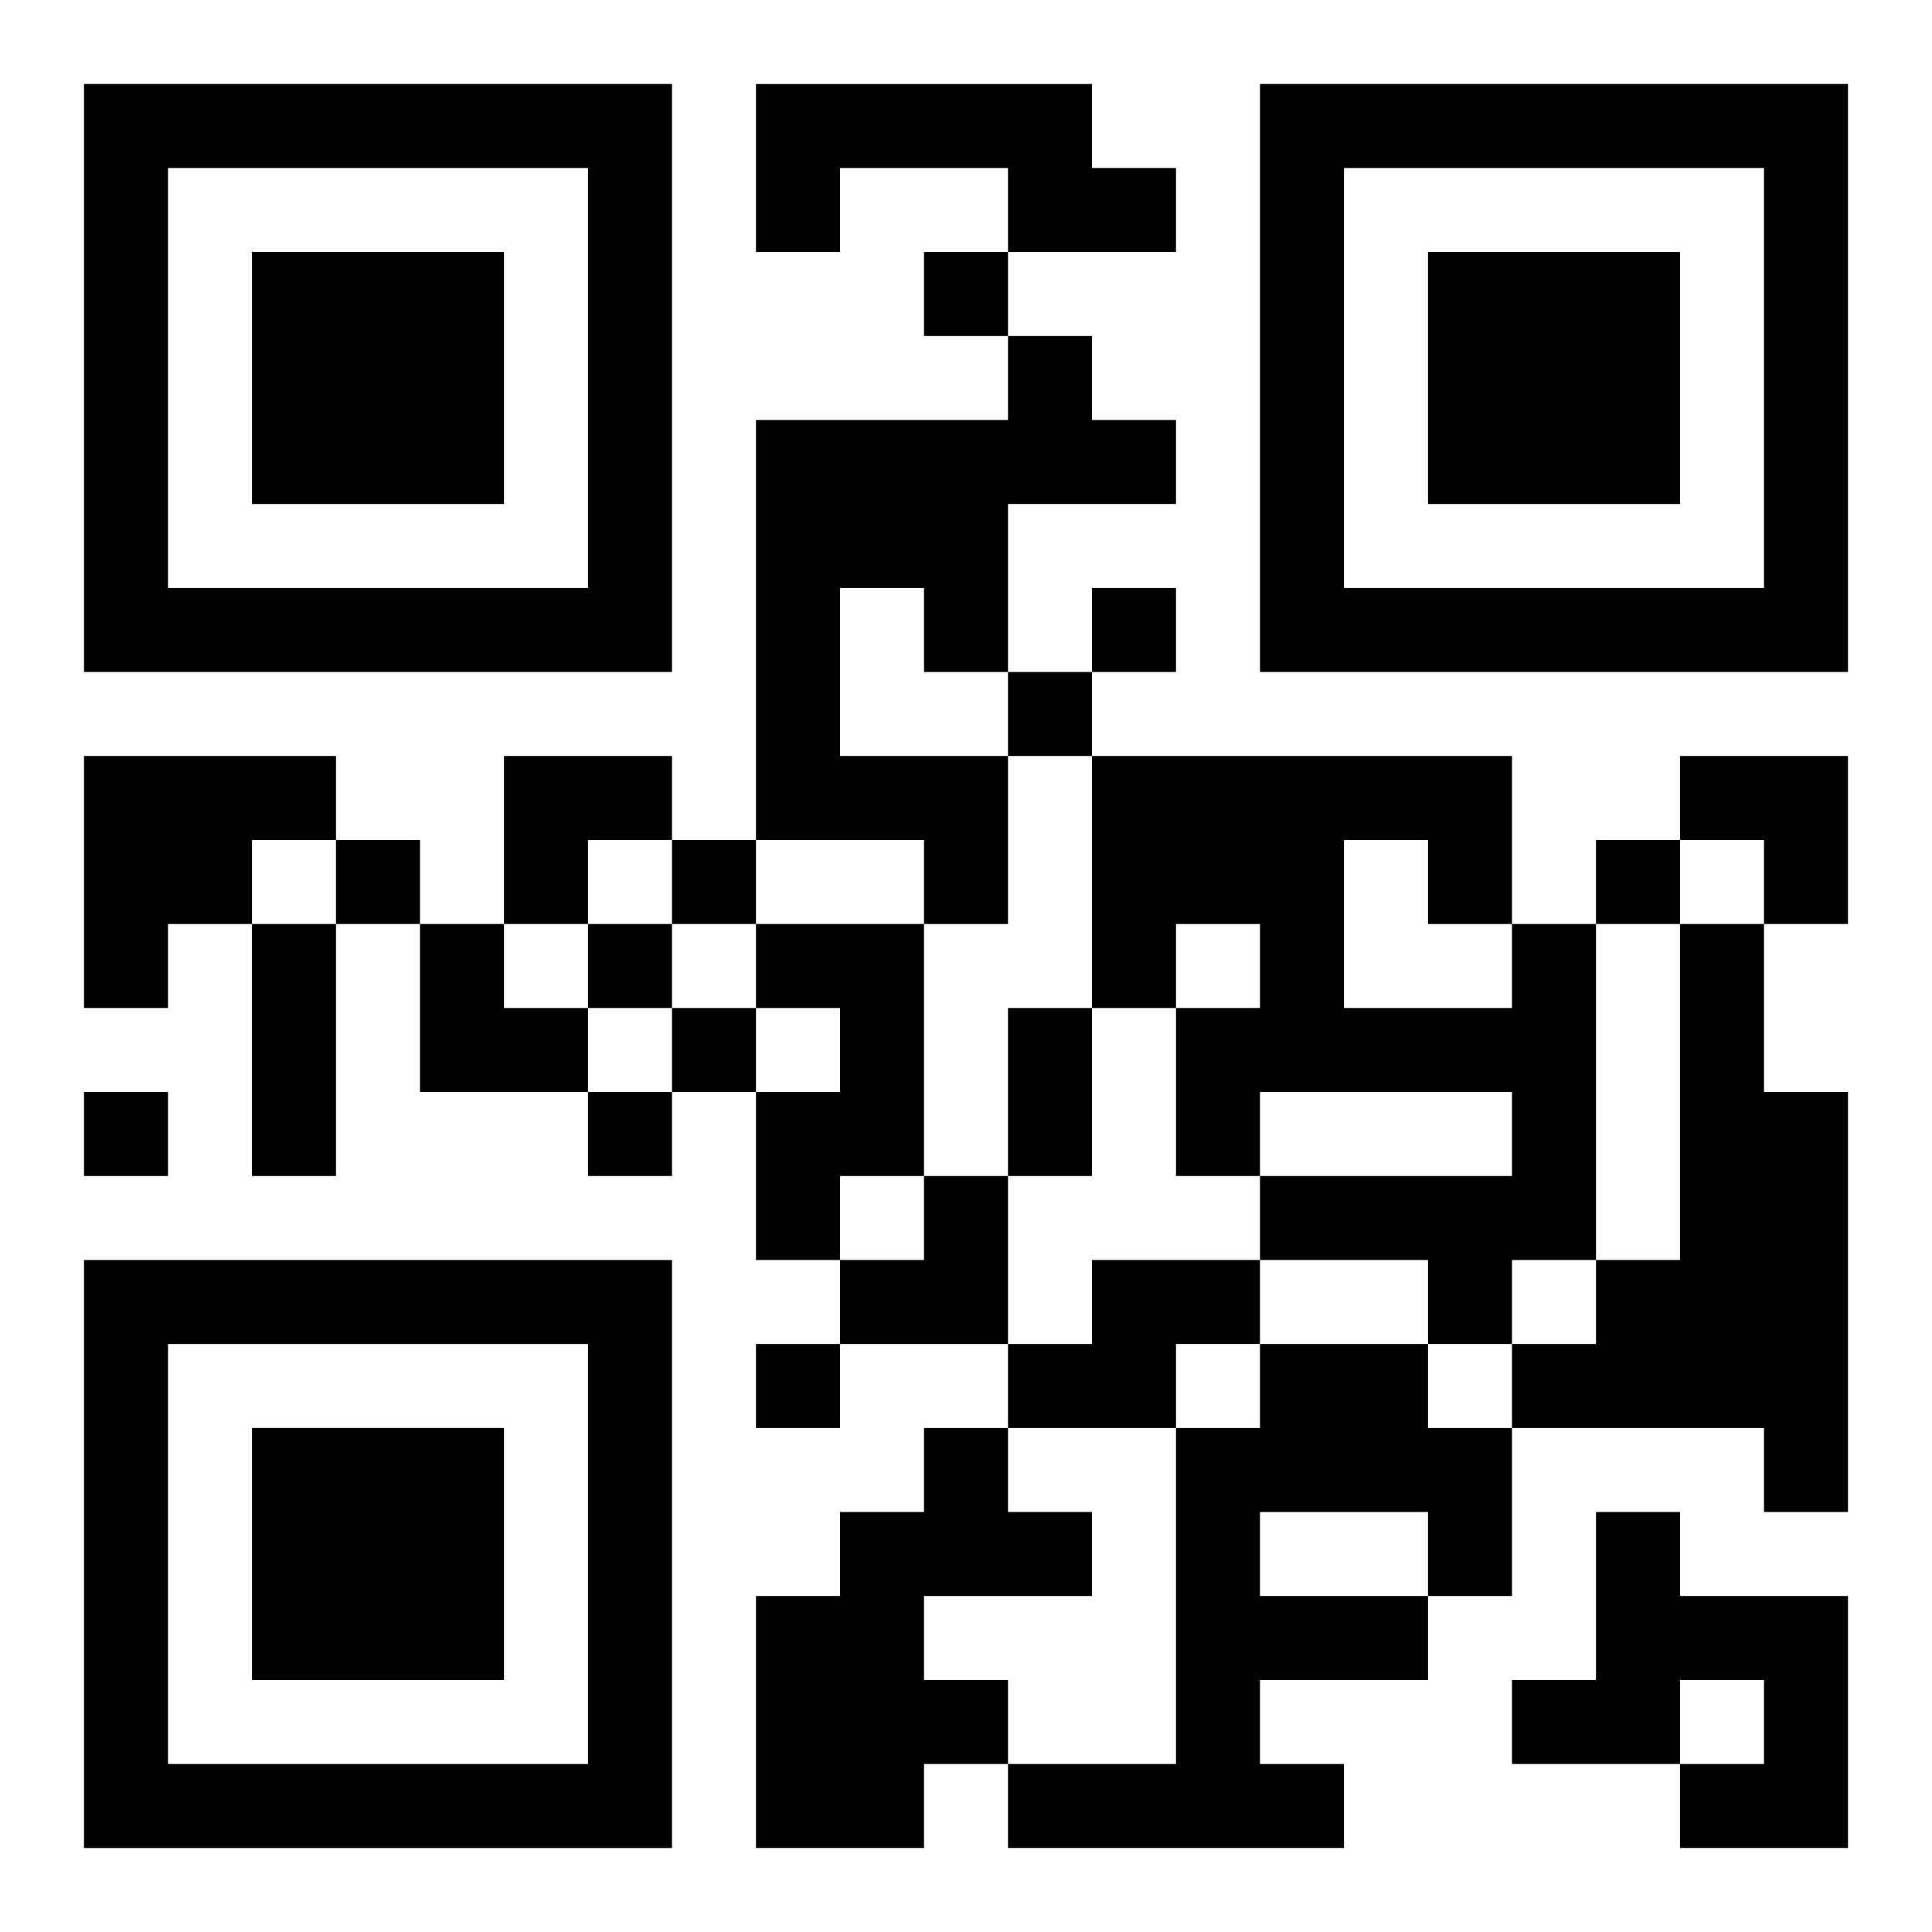
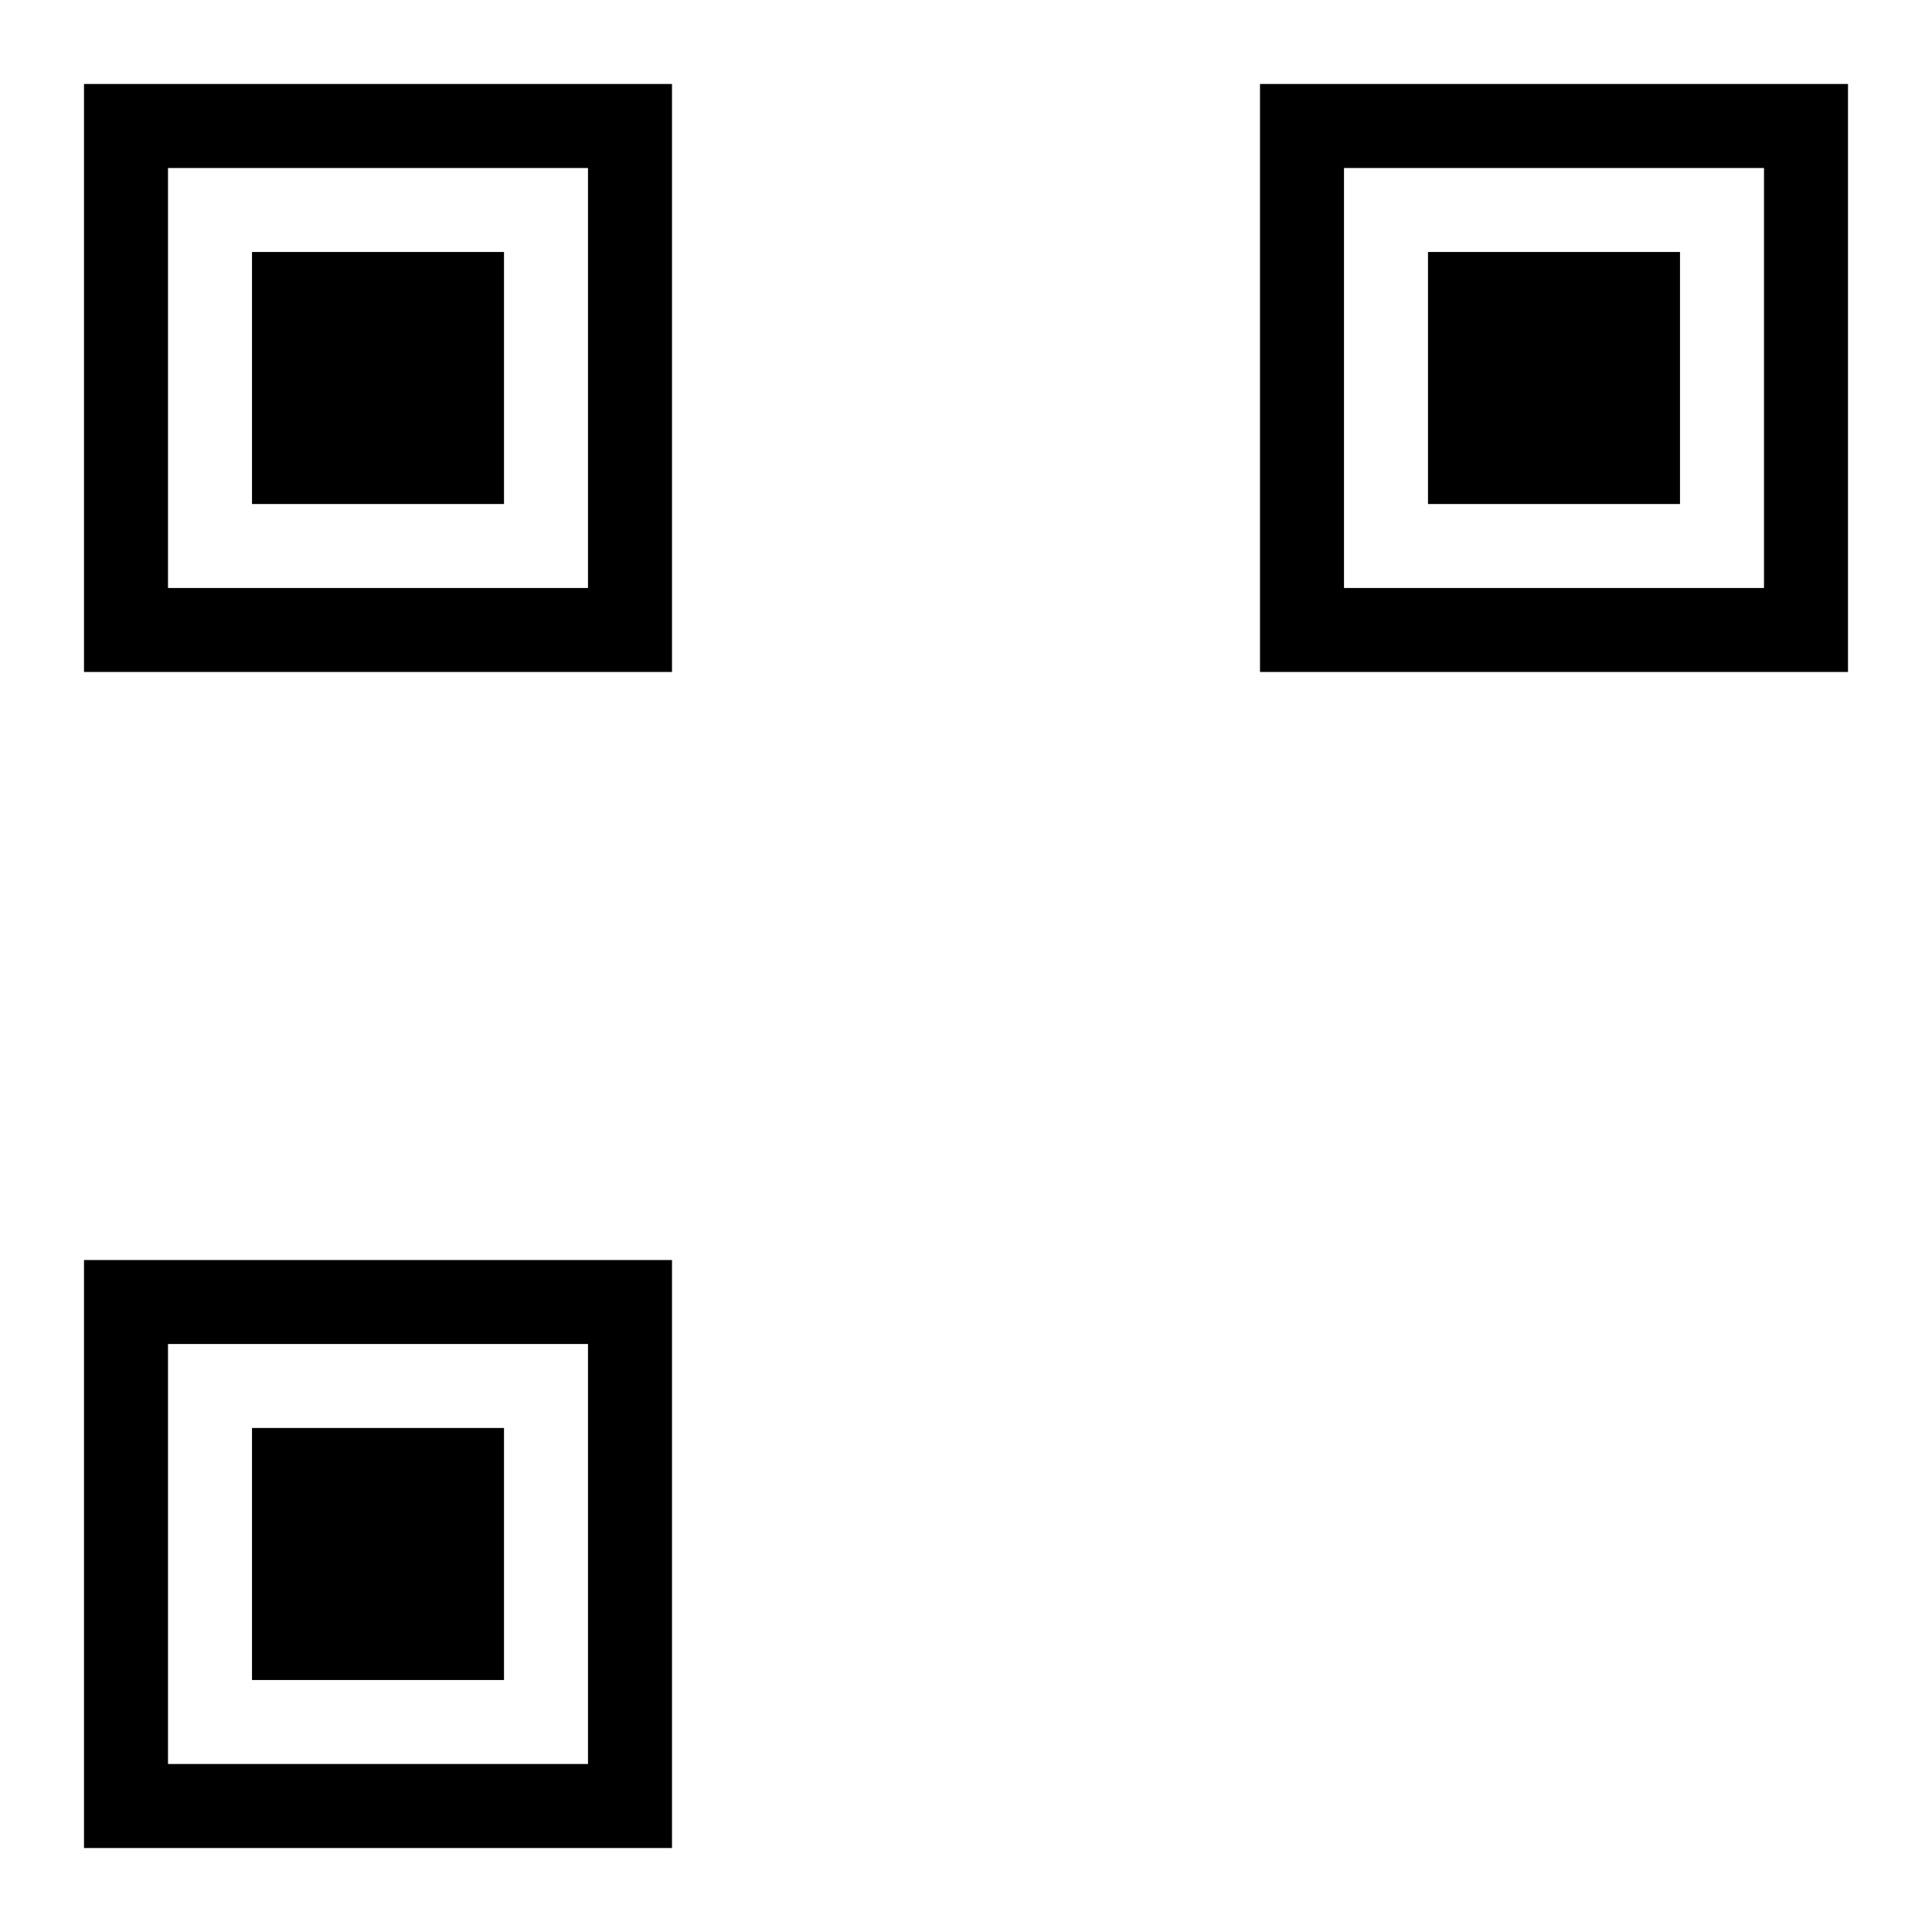
<svg xmlns="http://www.w3.org/2000/svg" xmlns:xlink="http://www.w3.org/1999/xlink" width="250" height="250" baseProfile="full" version="1.1" viewBox="-1 -1 23 23">
  <symbol id="a">
    <path d="m0 7v7h7v-7h-7zm1 1h5v5h-5v-5zm1 1v3h3v-3h-3z" />
  </symbol>
  <use y="-7" xlink:href="#a" />
  <use y="7" xlink:href="#a" />
  <use x="14" y="-7" xlink:href="#a" />
-   <path d="m8 0h4v1h1v1h-2v-1h-2v1h-1v-2m3 3h1v1h1v1h-2v2h-1v-1h-1v2h2v2h-1v-1h-2v-5h3v-1m-11 5h3v1h-1v1h-1v1h-1v-3m8 2h2v3h-1v1h-1v-2h1v-1h-1v-1m9 0h1v4h-1v1h-1v-1h-2v-1h3v-1h-3v1h-1v-2h1v-1h-1v1h-1v-3h5v2m-2-1v2h2v-1h-1v-1h-1m4 1h1v2h1v5h-1v-1h-3v-1h1v-1h1v-4m-7 4h2v1h-1v1h-2v-1h1v-1m2 1h2v1h1v2h-1v1h-2v1h1v1h-4v-1h2v-4h1v-1m0 2v1h2v-1h-2m-4-1h1v1h1v1h-2v1h1v1h-1v1h-2v-3h1v-1h1v-1m8 1h1v1h2v3h-2v-1h1v-1h-1v1h-2v-1h1v-2m-8-15v1h1v-1h-1m2 4v1h1v-1h-1m-1 1v1h1v-1h-1m-8 2v1h1v-1h-1m4 0v1h1v-1h-1m11 0v1h1v-1h-1m-12 1v1h1v-1h-1m1 1v1h1v-1h-1m-7 1v1h1v-1h-1m6 0v1h1v-1h-1m2 3v1h1v-1h-1m-6-5h1v3h-1v-3m9 1h1v2h-1v-2m-6-3h2v1h-1v1h-1zm14 0h2v2h-1v-1h-1zm-15 2h1v1h1v1h-2zm5 3m1 0h1v2h-2v-1h1z" />
</svg>